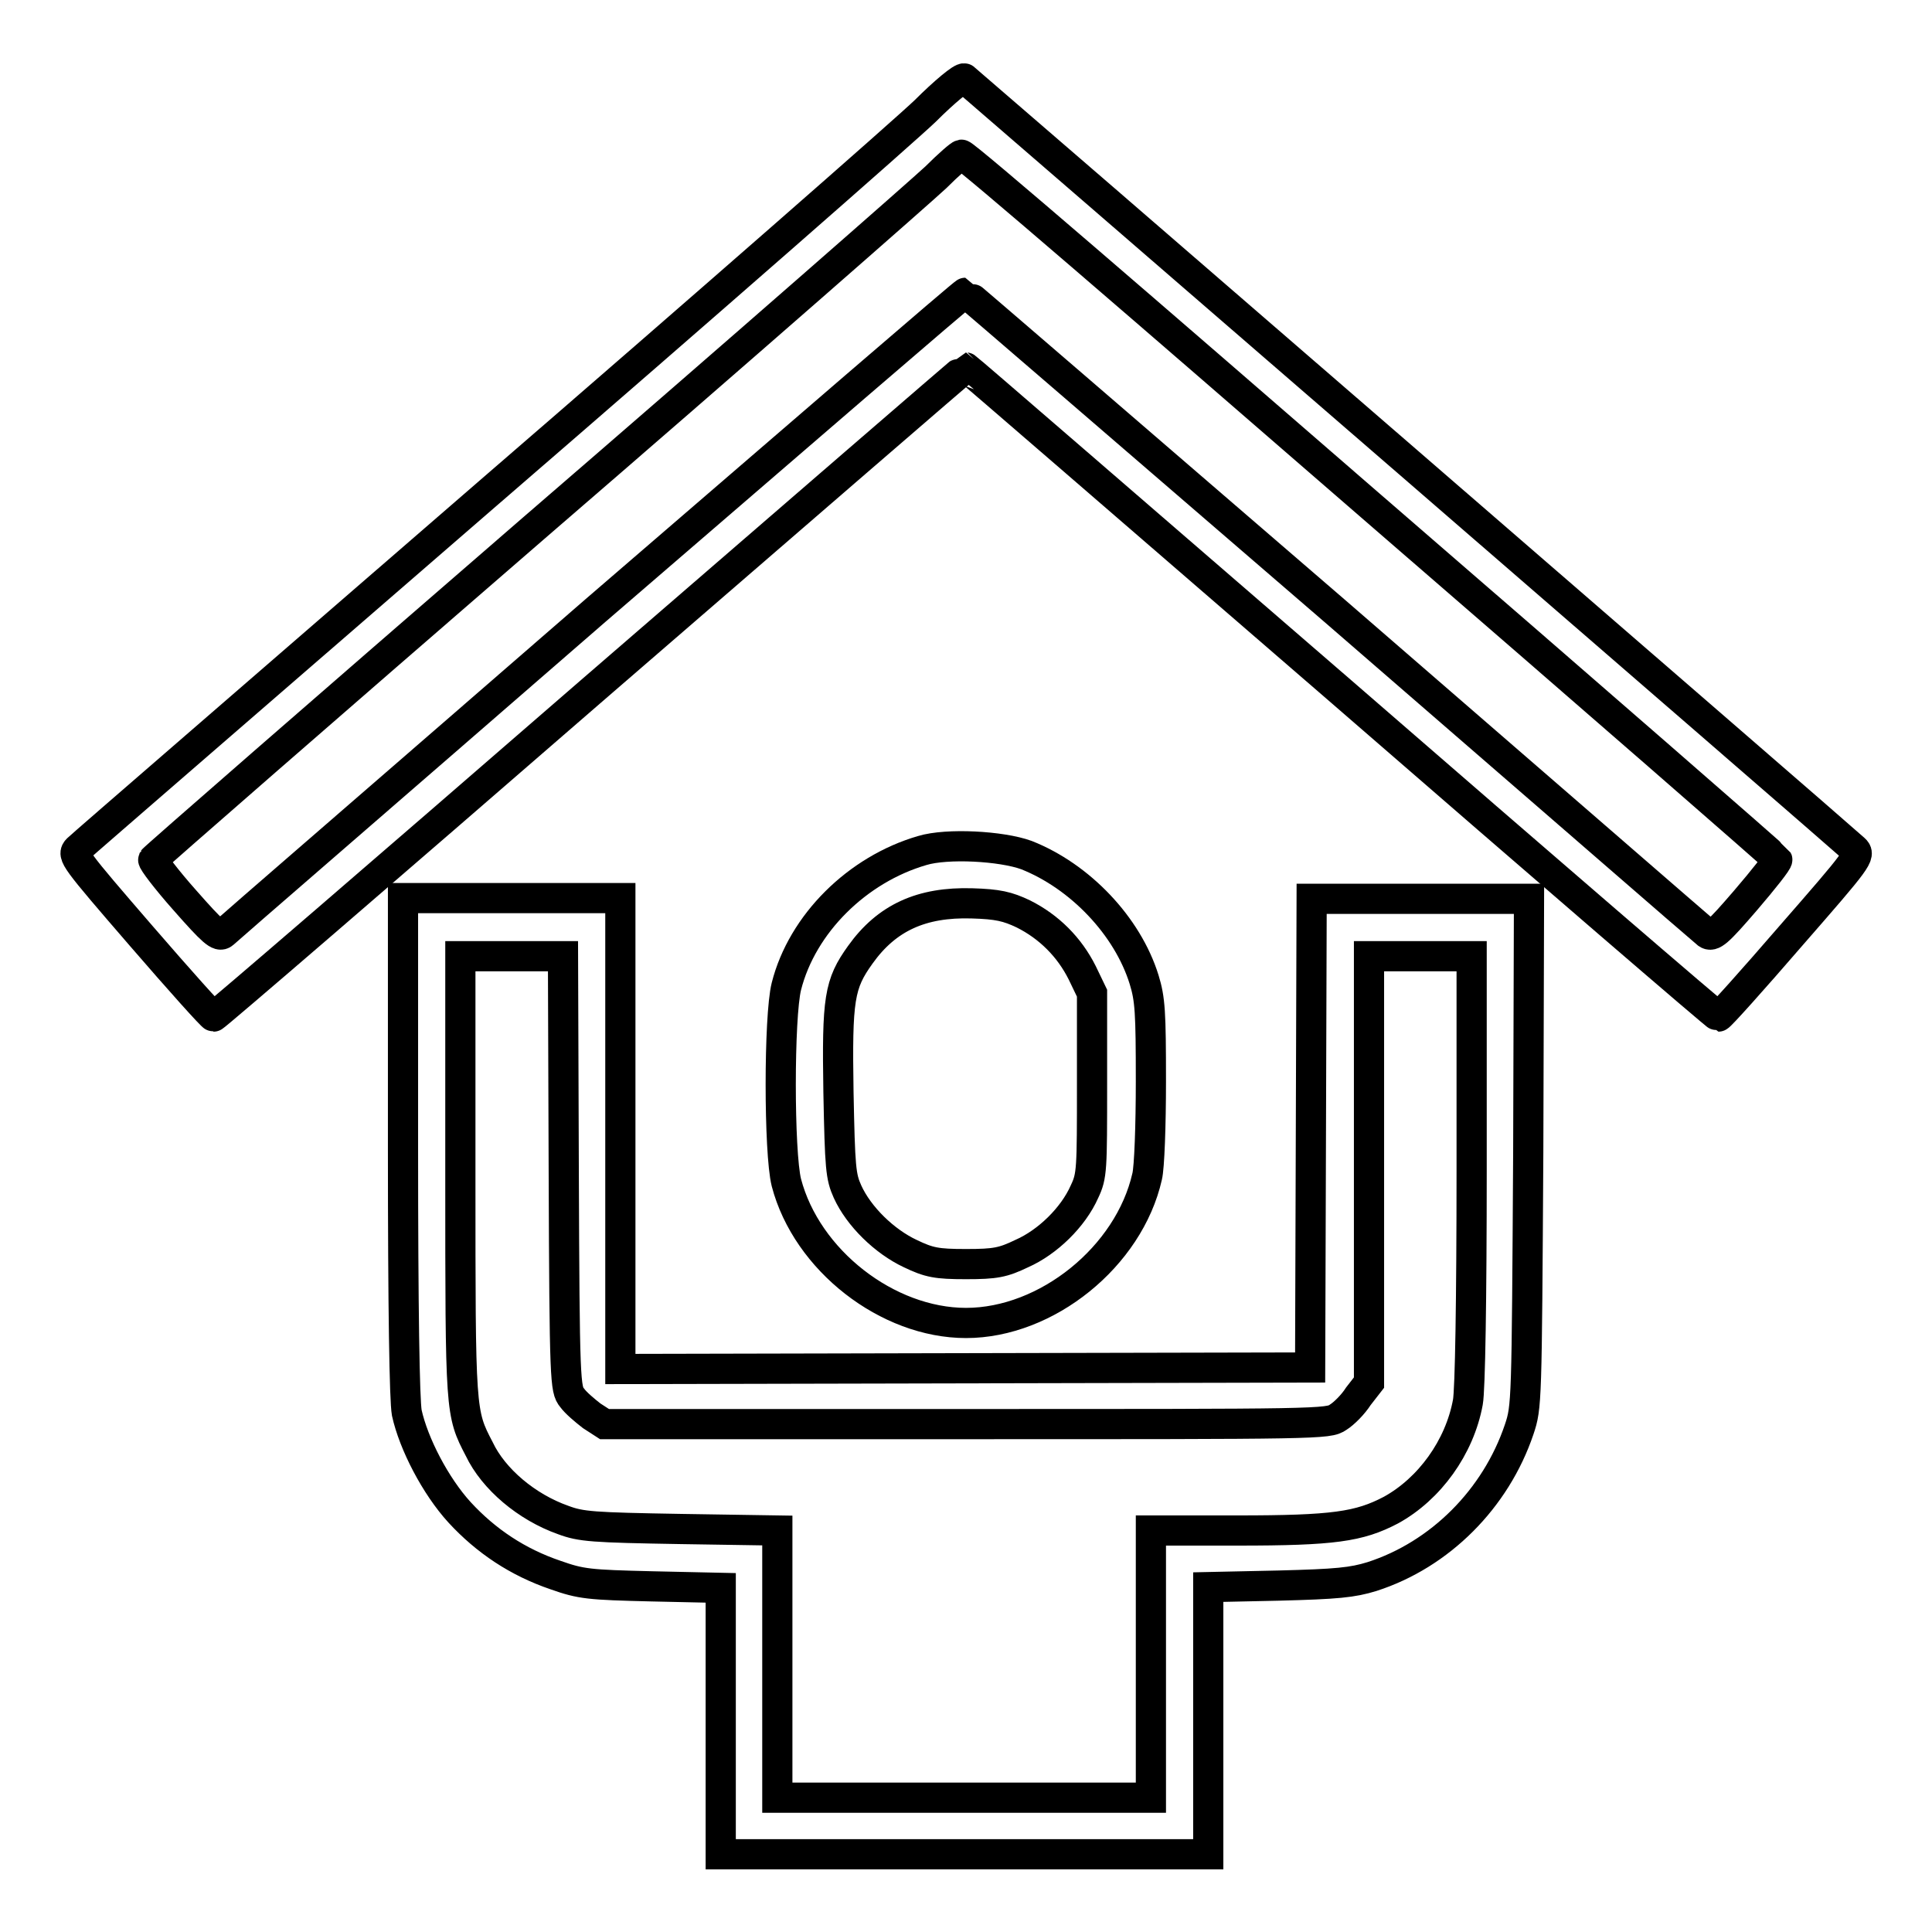
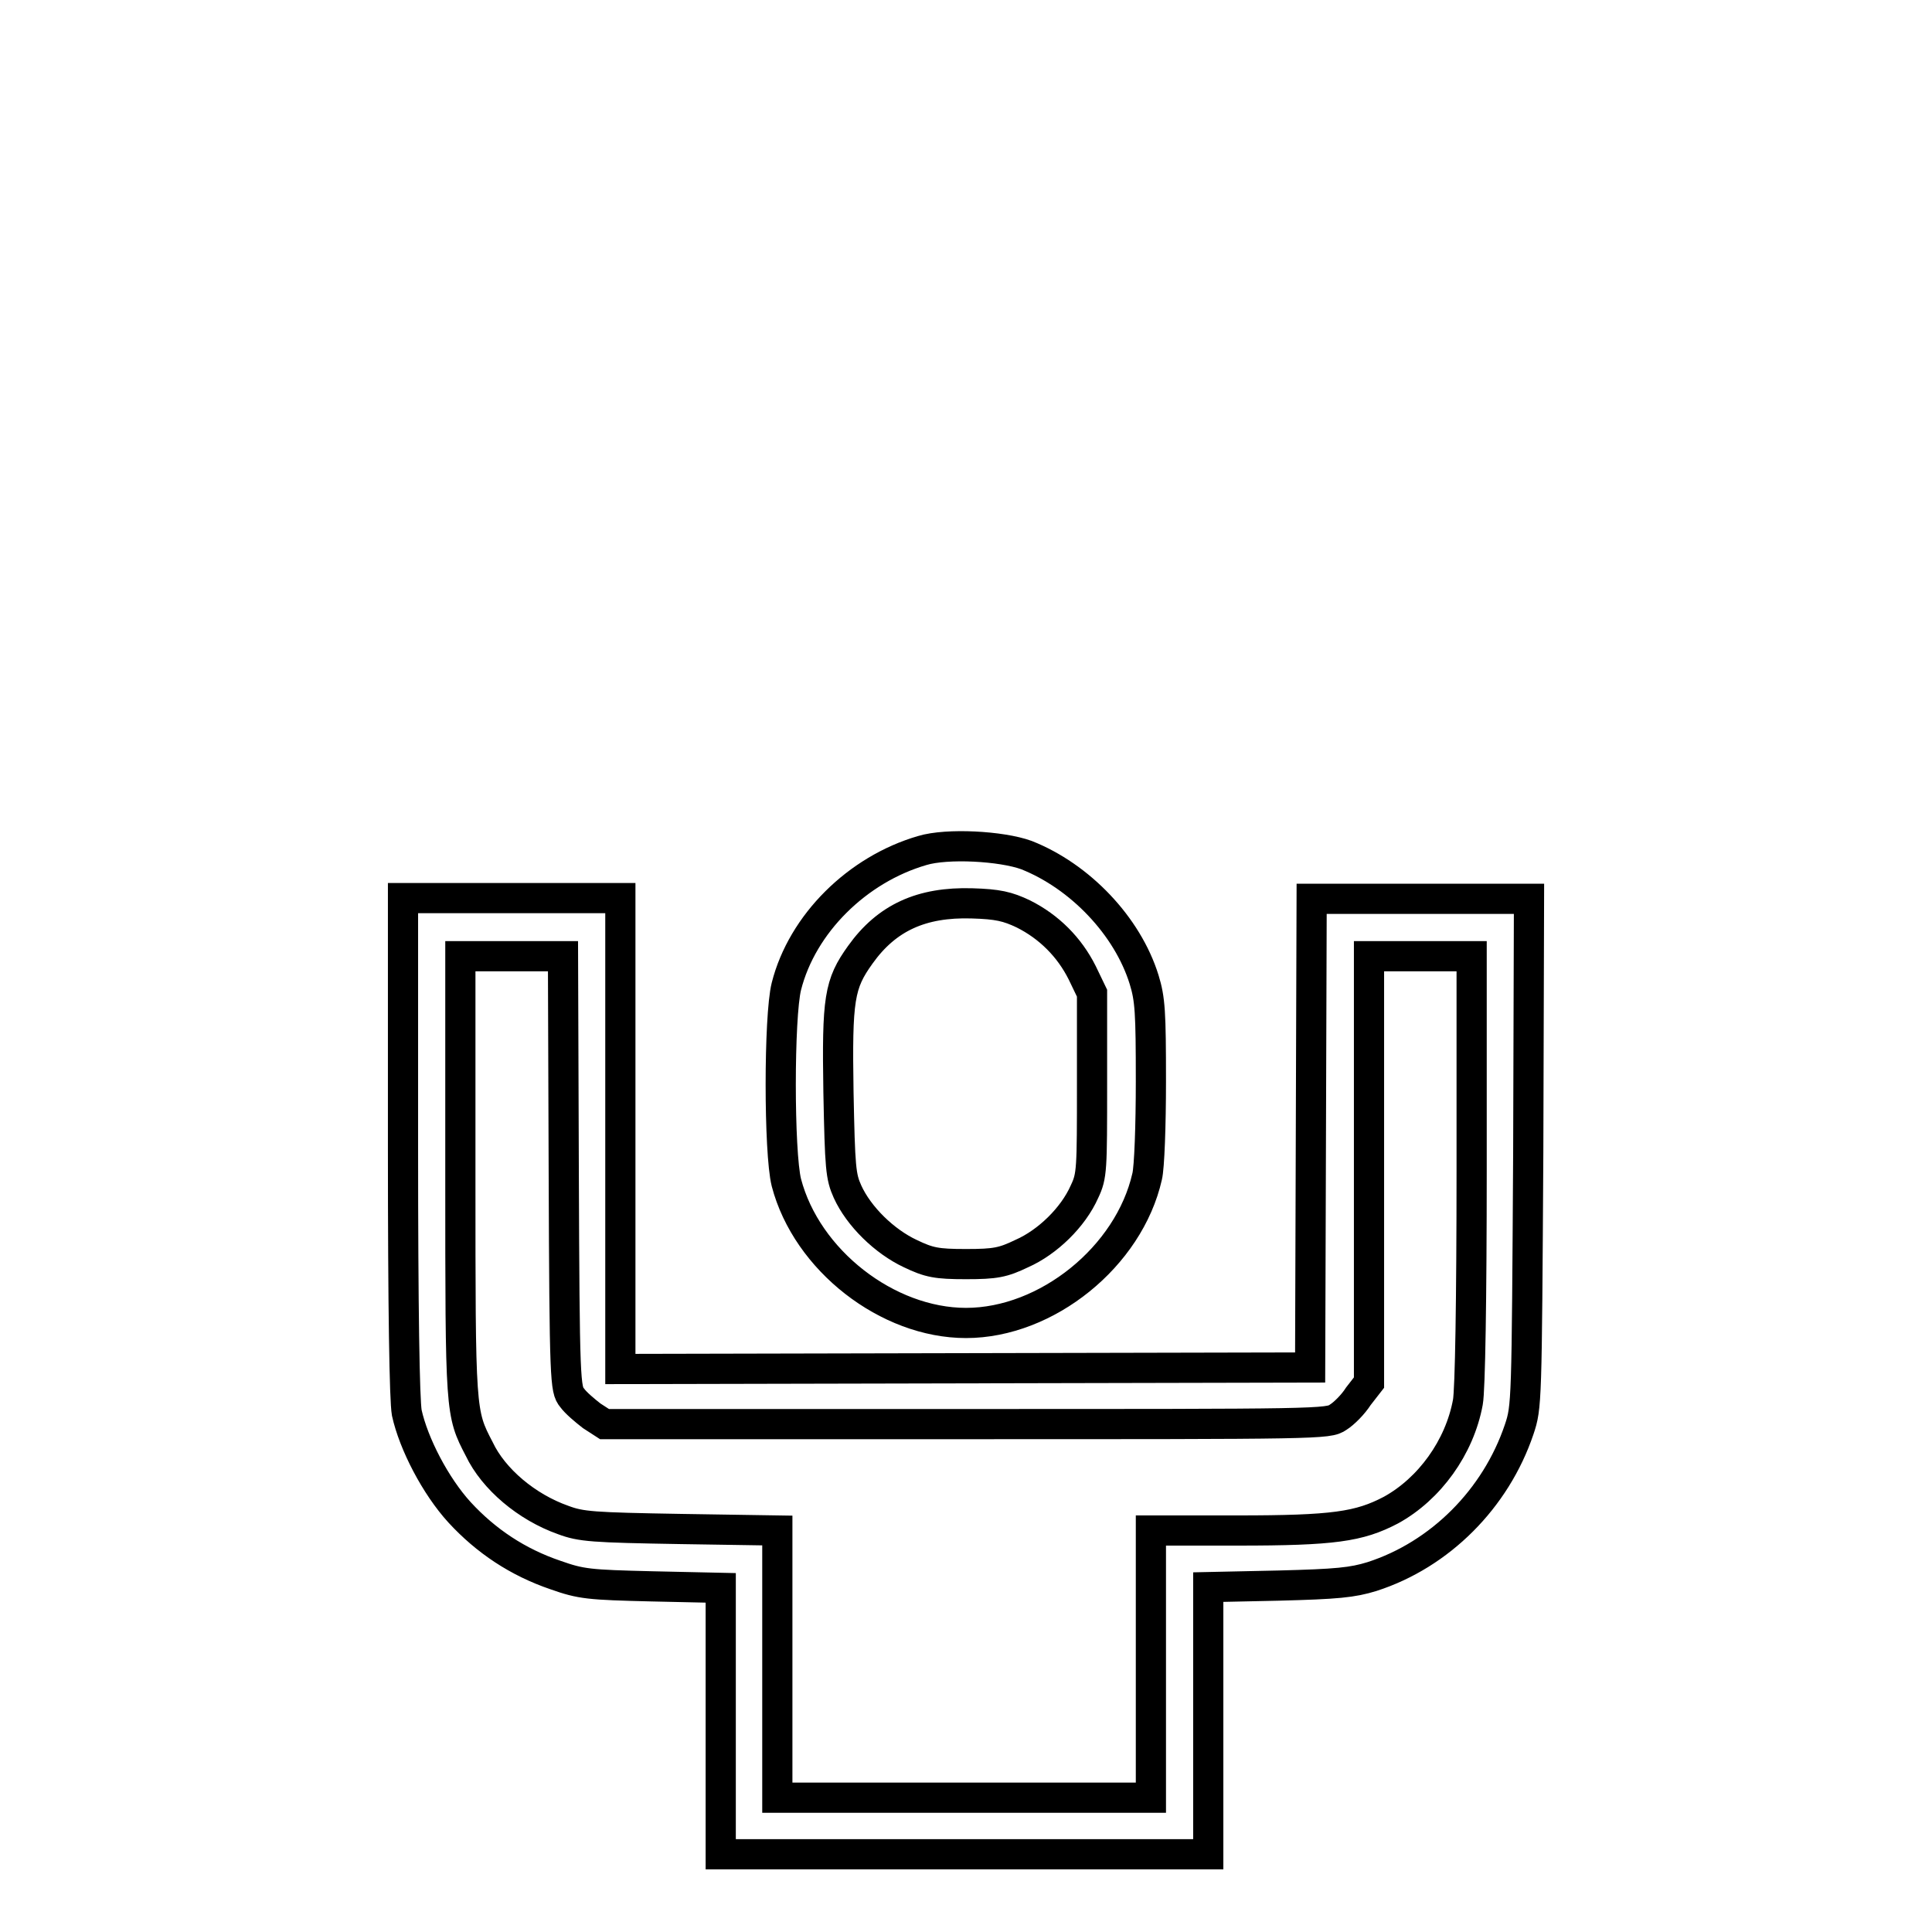
<svg xmlns="http://www.w3.org/2000/svg" version="1.1" x="0px" y="0px" viewBox="0 0 256 256" enable-background="new 0 0 256 256" xml:space="preserve">
  <g>
    <g>
      <g>
-         <path stroke-width="4" fill-opacity="0" stroke="#000000" d="M122.6,14.7c-2.6,2.5-28.7,25.4-58.1,50.8c-29.3,25.4-53.7,46.5-54.2,47c-0.8,0.8-0.5,1.2,8.4,11.5c5.1,5.9,9.4,10.7,9.6,10.7c0.2,0,22.6-19.3,49.9-43c27.3-23.6,49.7-43,49.8-43c0.1,0,22.5,19.4,49.8,43c27.3,23.7,49.7,43,49.9,43c0.2,0,4.5-4.8,9.6-10.7c8.9-10.2,9.3-10.7,8.4-11.5C244.1,111,128.2,10.7,127.8,10.4C127.5,10.2,125.1,12.2,122.6,14.7z M181.6,67c29.6,25.6,53.8,46.7,53.9,46.9c0.1,0.2-1.8,2.6-4.2,5.4c-3.7,4.3-4.4,4.9-5.1,4.4c-0.4-0.3-22.6-19.6-49.4-42.8c-26.8-23.1-48.8-42.1-48.9-42.1c-0.2,0-22.2,19-49,42.1c-26.7,23.2-48.9,42.4-49.3,42.8c-0.6,0.5-1.4-0.2-5.1-4.4c-2.4-2.7-4.3-5.2-4.2-5.4c0.1-0.2,22.8-20,50.4-43.9c27.7-23.9,51.6-44.9,53.3-46.5c1.7-1.7,3.2-3,3.4-3C127.8,20.4,152.1,41.4,181.6,67z" />
        <path stroke-width="4" fill-opacity="0" stroke="#000000" d="M122.2,112.7c-8.6,2.5-15.9,9.7-18,18c-1,4-1,22,0,26c2.7,10.3,13.4,18.6,23.8,18.6c10.7,0,21.6-8.8,24-19.4c0.3-1.2,0.5-6.8,0.5-12.6c0-9.2-0.1-10.9-0.9-13.5c-2.2-7.1-8.5-13.7-15.6-16.5C132.7,112.1,125.5,111.7,122.2,112.7z M135.6,121.1c3.4,1.7,6.1,4.4,7.8,7.8l1.3,2.7v12c0,11.4,0,12.2-1,14.3c-1.5,3.4-4.9,6.7-8.3,8.2c-2.5,1.2-3.5,1.4-7.4,1.4s-4.9-0.2-7.4-1.4c-3.4-1.6-6.8-4.9-8.3-8.2c-0.9-2-1-3.1-1.2-13.2c-0.2-12.4,0.1-14.3,2.9-18.2c3.5-4.9,8.1-7,14.8-6.8C132.2,119.8,133.5,120.1,135.6,121.1z" />
        <path stroke-width="4" fill-opacity="0" stroke="#000000" d="M53.4,151.9c0,21.8,0.2,33.6,0.5,35.3c0.9,4.1,3.8,9.7,7,13.2c3.5,3.8,7.7,6.6,12.7,8.3c3.4,1.2,4.4,1.3,12.8,1.5l9.1,0.2V228v17.7h32.3h32.3V228v-17.7l9.3-0.2c7.8-0.2,9.8-0.4,12.4-1.2c9-2.9,16.4-10.3,19.5-19.5c1-3,1-3.4,1.2-36.7l0.1-33.6h-14.4h-14.4l-0.1,31l-0.1,31.1l-45.7,0.1l-45.7,0.1v-31.2v-31.2H67.8H53.4L53.4,151.9L53.4,151.9z M74.7,155.3c0.1,27.9,0.2,28.8,1.1,29.9c0.5,0.7,1.7,1.7,2.6,2.4l1.7,1.1H128c46.9,0,48,0,49.3-0.9c0.8-0.5,2-1.7,2.7-2.8l1.4-1.8v-28.3v-28.2h6.8h6.8v28.3c0,17.2-0.2,29.2-0.5,30.8c-1.1,6-5.1,11.5-10.2,14.3c-4.2,2.2-7.6,2.7-20.3,2.7h-11.5v17.7v17.7h-24.8H103v-17.7v-17.7l-12.8-0.2c-11.7-0.2-13.2-0.3-15.6-1.2c-4.8-1.7-9.2-5.4-11.1-9.4c-2.5-4.8-2.5-4.8-2.5-36.1v-29.2h6.8h6.8L74.7,155.3z" />
      </g>
    </g>
  </g>
</svg>